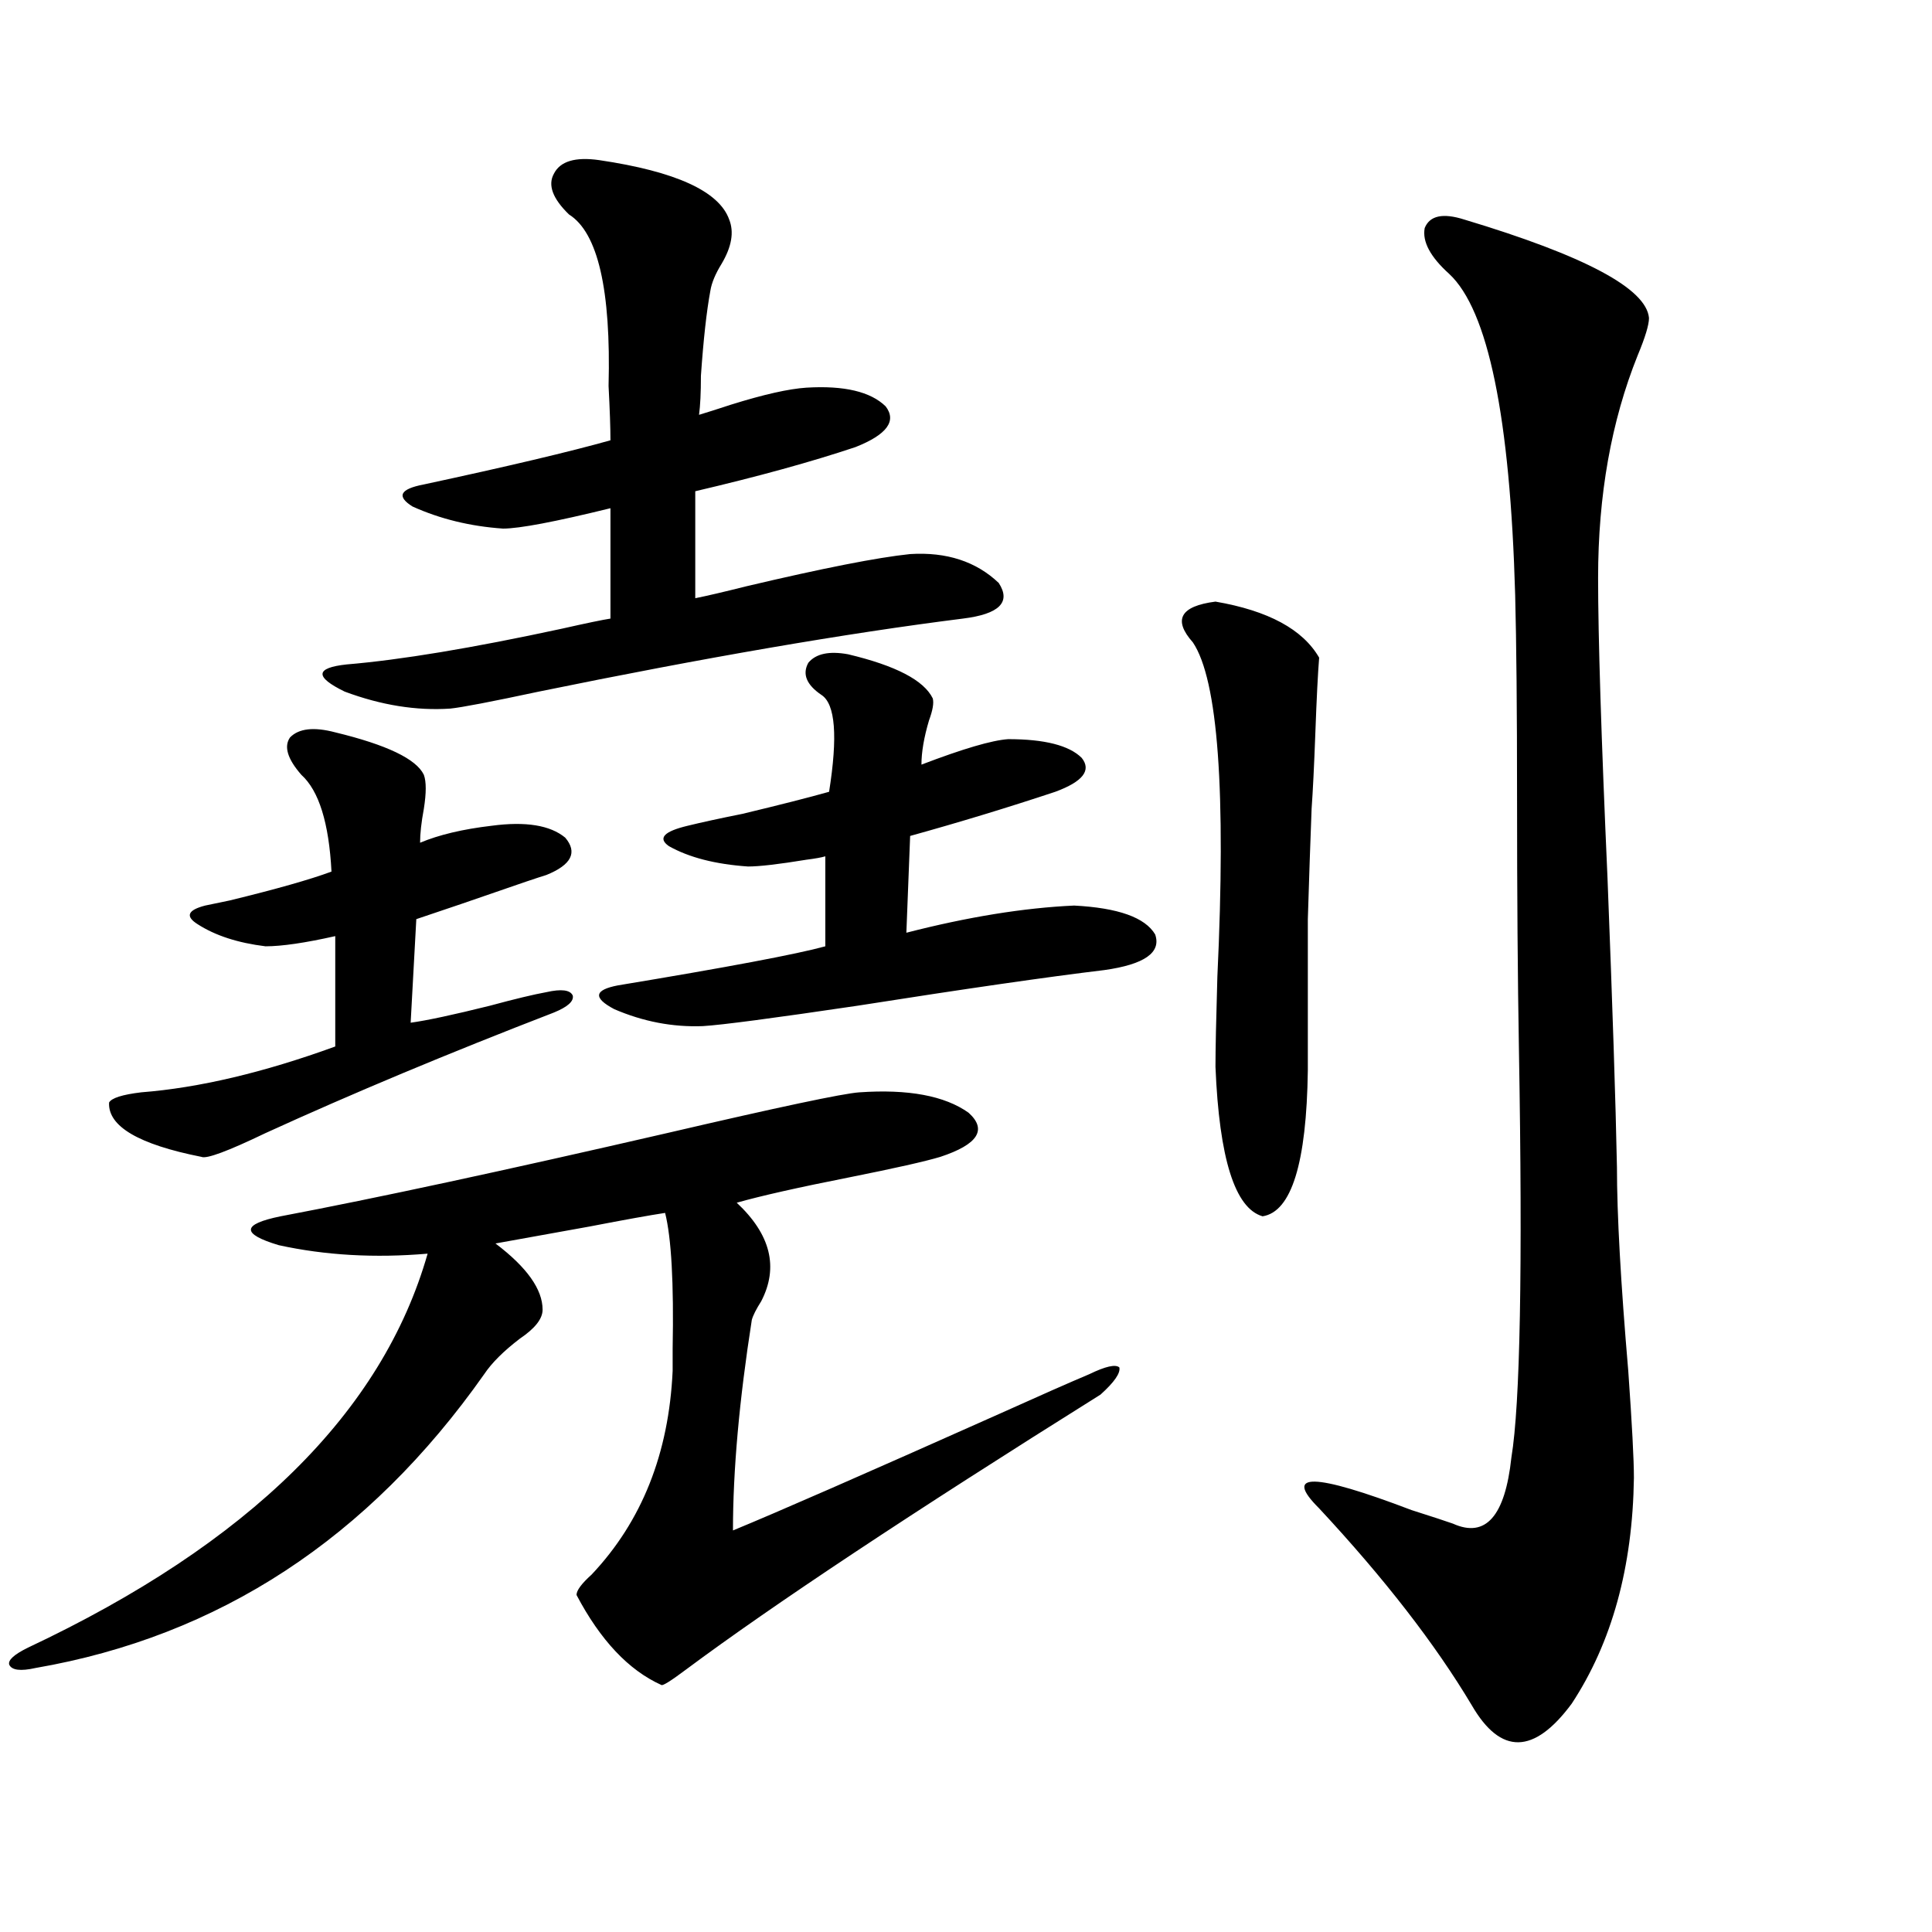
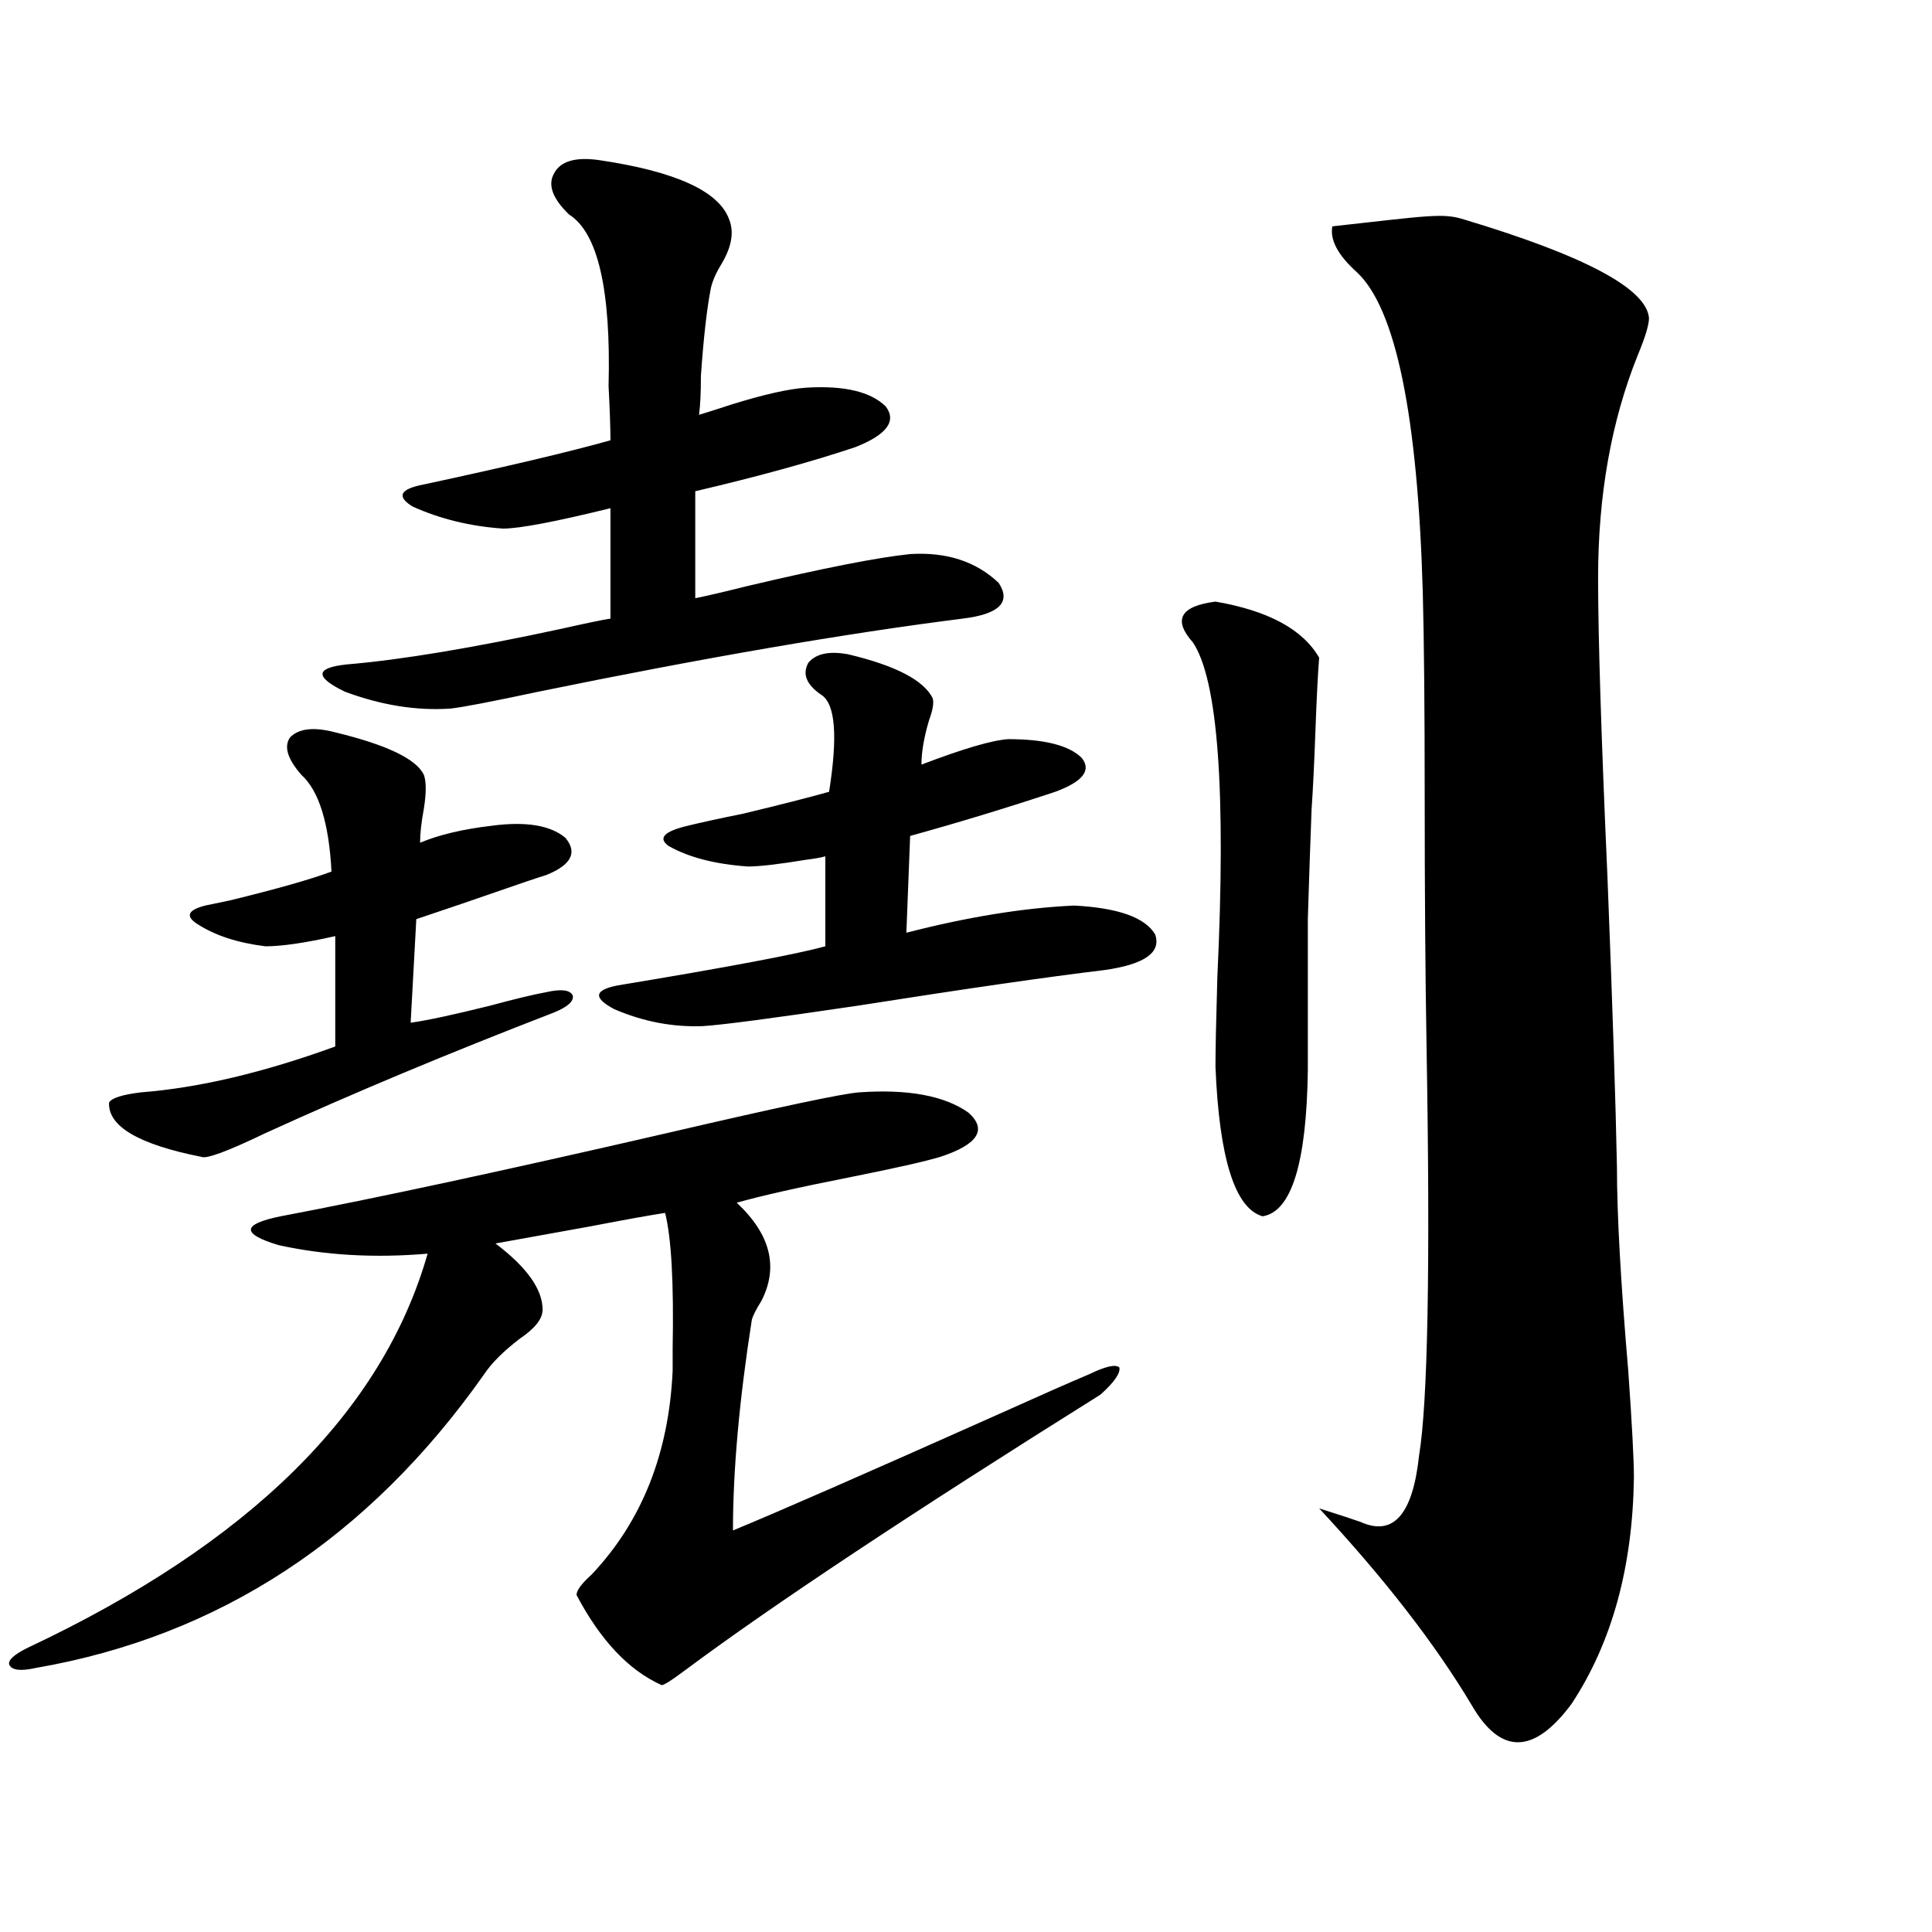
<svg xmlns="http://www.w3.org/2000/svg" version="1.1" id="图层_1" x="0px" y="0px" width="1000px" height="1000px" viewBox="0 0 1000 1000" enable-background="new 0 0 1000 1000" xml:space="preserve">
-   <path d="M444.745,565.395c25.365-1.758,44.222,1.758,56.584,10.547c9.756,8.789,4.878,16.411-14.634,22.852  c-7.805,2.349-23.414,5.864-46.828,10.547c-26.676,5.273-46.188,9.668-58.535,13.184c17.561,16.411,21.783,33.398,12.683,50.977  c-2.606,4.106-4.237,7.333-4.878,9.668c-6.509,41.61-9.756,77.935-9.756,108.984c22.759-9.366,68.291-29.292,136.582-59.766  c22.104-9.956,38.048-16.987,47.804-21.094c8.445-4.093,13.658-5.273,15.609-3.516c0.641,2.938-2.606,7.622-9.756,14.063  c-98.214,61.523-169.752,108.984-214.629,142.383c-7.805,5.851-12.042,8.487-12.683,7.91c-16.92-7.622-31.554-23.153-43.901-46.582  c0-2.349,2.592-5.864,7.805-10.547c26.006-27.534,39.999-62.69,41.95-105.469c0-1.758,0-5.562,0-11.426  c0.641-33.976-0.655-57.417-3.902-70.313c-7.805,1.181-20.822,3.516-39.023,7.031c-26.021,4.696-42.285,7.622-48.779,8.789  c16.25,12.305,24.39,23.73,24.39,34.277c0,4.696-3.902,9.668-11.707,14.941c-8.46,6.454-14.634,12.606-18.536,18.457  c-59.846,84.966-137.237,135.64-232.189,152.051c-7.805,1.758-12.362,1.167-13.658-1.758c-0.655-2.349,2.592-5.273,9.756-8.789  c114.464-53.901,183.41-121.866,206.824-203.906c-27.316,2.349-53.017,0.879-77.071-4.395c-19.512-5.851-19.191-10.835,0.976-14.941  c49.42-9.366,116.095-23.73,199.995-43.066C403.115,573.017,436.285,565.985,444.745,565.395z M173.532,379.066  c26.661,6.454,41.95,13.774,45.853,21.973c1.296,3.516,1.296,9.38,0,17.578c-1.311,7.031-1.951,12.896-1.951,17.578  c9.756-4.093,22.104-7.031,37.072-8.789c17.561-2.335,30.243-0.288,38.048,6.152c6.494,7.622,3.247,14.063-9.756,19.336  c-1.951,0.591-5.533,1.758-10.731,3.516c-25.365,8.789-44.236,15.243-56.584,19.336l-2.927,53.613  c8.445-1.167,22.104-4.093,40.975-8.789c13.003-3.516,22.759-5.851,29.268-7.031c7.805-1.758,12.348-1.167,13.658,1.758  c0.641,2.938-2.606,5.864-9.756,8.789c-54.633,21.094-104.388,41.899-149.265,62.402c-19.512,9.38-30.578,13.485-33.17,12.305  c-32.529-6.44-48.459-15.82-47.804-28.125c1.296-2.335,6.829-4.093,16.585-5.273c29.908-2.335,63.413-10.245,100.485-23.73v-57.129  c-15.609,3.516-27.651,5.273-36.097,5.273c-14.313-1.758-26.021-5.562-35.121-11.426c-6.509-4.093-5.213-7.319,3.902-9.668  c2.592-0.577,6.829-1.456,12.683-2.637c24.055-5.851,41.615-10.835,52.682-14.941c-1.311-25.187-6.509-41.886-15.609-50.098  c-7.164-8.198-9.115-14.64-5.854-19.336C154.661,377.021,162.466,376.142,173.532,379.066z M310.114,82.875  c39.664,5.864,62.103,16.122,67.315,30.762c2.592,6.454,1.296,14.063-3.902,22.852c-3.262,5.273-5.213,9.97-5.854,14.063  c-1.951,10.547-3.582,25.2-4.878,43.945c0,8.789-0.335,15.532-0.976,20.215c3.902-1.167,9.421-2.925,16.585-5.273  c16.905-5.273,29.908-8.198,39.023-8.789c19.512-1.167,33.17,2.06,40.975,9.668c5.854,7.622,0.641,14.653-15.609,21.094  c-22.773,7.622-50.41,15.243-82.925,22.852v55.371c5.854-1.167,14.634-3.214,26.341-6.152c39.664-9.366,67.956-14.941,84.876-16.699  c18.856-1.167,34.146,3.817,45.853,14.941c6.494,9.97,0.32,16.122-18.536,18.457c-60.486,7.622-133.655,20.215-219.507,37.793  c-24.725,5.273-39.999,8.212-45.853,8.789c-17.561,1.181-35.776-1.758-54.633-8.789c-15.609-7.608-15.289-12.305,0.976-14.063  c27.957-2.335,65.029-8.487,111.217-18.457c13.003-2.925,21.463-4.683,25.365-5.273v-57.129  c-28.627,7.031-47.163,10.547-55.608,10.547c-16.92-1.167-32.529-4.972-46.828-11.426c-8.46-5.273-6.509-9.077,5.854-11.426  c43.566-9.366,75.761-16.987,96.583-22.852c0-6.44-0.335-15.82-0.976-28.125c1.296-49.796-5.533-79.39-20.487-88.77  c-8.46-8.198-11.066-15.229-7.805-21.094C289.947,83.466,297.752,81.117,310.114,82.875z M438.892,338.637  c24.71,5.864,39.344,13.485,43.901,22.852c0.641,2.349,0,6.152-1.951,11.426c-2.606,8.789-3.902,16.411-3.902,22.852  c21.463-8.198,36.417-12.593,44.877-13.184c18.856,0,31.539,3.228,38.048,9.668c5.198,6.454,0.641,12.305-13.658,17.578  c-24.725,8.212-49.755,15.82-75.12,22.852l-1.951,50.098c31.859-8.198,60.807-12.882,86.827-14.063  c22.759,1.181,36.737,6.152,41.95,14.941c3.247,9.38-5.533,15.532-26.341,18.457c-29.268,3.516-71.873,9.668-127.802,18.457  c-43.581,6.454-70.242,9.97-79.998,10.547c-15.609,0.591-30.898-2.335-45.853-8.789c-11.066-5.851-10.411-9.956,1.951-12.305  c56.584-9.366,92.346-16.108,107.314-20.215v-46.582c-1.951,0.591-5.213,1.181-9.756,1.758c-14.313,2.349-24.39,3.516-30.243,3.516  c-16.92-1.167-30.578-4.683-40.975-10.547c-5.854-4.093-2.606-7.608,9.756-10.547c7.149-1.758,16.585-3.804,28.292-6.152  c19.512-4.683,34.466-8.487,44.877-11.426c4.543-28.702,3.247-45.401-3.902-50.098c-7.805-5.273-10.091-10.835-6.829-16.699  C422.307,338.349,429.136,336.879,438.892,338.637z M629.131,311.391c27.316,4.696,45.197,14.364,53.657,29.004  c-0.655,8.212-1.311,21.094-1.951,38.672c-0.655,17.578-1.311,30.762-1.951,39.551c-0.655,17.001-1.311,36.035-1.951,57.129  c0,9.97,0,21.094,0,33.398c0,10.547,0,25.488,0,44.824c-0.655,48.052-8.46,73.251-23.414,75.586  c-14.313-4.093-22.438-29.883-24.39-77.344c0-8.789,0.32-24.308,0.976-46.582c4.543-96.089,0.32-153.809-12.683-173.145  c-5.213-5.851-6.829-10.547-4.878-14.063S620.016,312.571,629.131,311.391z M757.908,113.637  c62.438,18.759,94.297,35.747,95.607,50.977c0,3.516-1.951,9.97-5.854,19.336c-13.658,33.989-20.487,72.372-20.487,115.137  c0,30.474,1.616,82.329,4.878,155.566c2.592,66.22,4.223,116.016,4.878,149.414c0,24.609,1.951,59.766,5.854,105.469  c1.951,27.548,2.927,46.005,2.927,55.371c-0.655,46.294-11.387,85.254-32.194,116.895c-19.512,26.367-36.752,26.655-51.706,0.879  c-18.871-31.641-45.212-65.63-79.022-101.953c-18.871-18.745-2.927-18.457,47.804,0.879c11.052,3.516,18.201,5.864,21.463,7.031  c16.905,7.622,26.981-3.804,30.243-34.277c4.543-27.534,5.854-97.847,3.902-210.938c-0.655-36.914-0.976-80.558-0.976-130.957  c0-45.112-0.335-79.98-0.976-104.59c-2.606-91.983-13.993-147.354-34.146-166.113c-9.756-8.789-13.993-16.699-12.683-23.73  C740.013,111.591,746.842,110.121,757.908,113.637z" />
+   <path d="M444.745,565.395c25.365-1.758,44.222,1.758,56.584,10.547c9.756,8.789,4.878,16.411-14.634,22.852  c-7.805,2.349-23.414,5.864-46.828,10.547c-26.676,5.273-46.188,9.668-58.535,13.184c17.561,16.411,21.783,33.398,12.683,50.977  c-2.606,4.106-4.237,7.333-4.878,9.668c-6.509,41.61-9.756,77.935-9.756,108.984c22.759-9.366,68.291-29.292,136.582-59.766  c22.104-9.956,38.048-16.987,47.804-21.094c8.445-4.093,13.658-5.273,15.609-3.516c0.641,2.938-2.606,7.622-9.756,14.063  c-98.214,61.523-169.752,108.984-214.629,142.383c-7.805,5.851-12.042,8.487-12.683,7.91c-16.92-7.622-31.554-23.153-43.901-46.582  c0-2.349,2.592-5.864,7.805-10.547c26.006-27.534,39.999-62.69,41.95-105.469c0-1.758,0-5.562,0-11.426  c0.641-33.976-0.655-57.417-3.902-70.313c-7.805,1.181-20.822,3.516-39.023,7.031c-26.021,4.696-42.285,7.622-48.779,8.789  c16.25,12.305,24.39,23.73,24.39,34.277c0,4.696-3.902,9.668-11.707,14.941c-8.46,6.454-14.634,12.606-18.536,18.457  c-59.846,84.966-137.237,135.64-232.189,152.051c-7.805,1.758-12.362,1.167-13.658-1.758c-0.655-2.349,2.592-5.273,9.756-8.789  c114.464-53.901,183.41-121.866,206.824-203.906c-27.316,2.349-53.017,0.879-77.071-4.395c-19.512-5.851-19.191-10.835,0.976-14.941  c49.42-9.366,116.095-23.73,199.995-43.066C403.115,573.017,436.285,565.985,444.745,565.395z M173.532,379.066  c26.661,6.454,41.95,13.774,45.853,21.973c1.296,3.516,1.296,9.38,0,17.578c-1.311,7.031-1.951,12.896-1.951,17.578  c9.756-4.093,22.104-7.031,37.072-8.789c17.561-2.335,30.243-0.288,38.048,6.152c6.494,7.622,3.247,14.063-9.756,19.336  c-1.951,0.591-5.533,1.758-10.731,3.516c-25.365,8.789-44.236,15.243-56.584,19.336l-2.927,53.613  c8.445-1.167,22.104-4.093,40.975-8.789c13.003-3.516,22.759-5.851,29.268-7.031c7.805-1.758,12.348-1.167,13.658,1.758  c0.641,2.938-2.606,5.864-9.756,8.789c-54.633,21.094-104.388,41.899-149.265,62.402c-19.512,9.38-30.578,13.485-33.17,12.305  c-32.529-6.44-48.459-15.82-47.804-28.125c1.296-2.335,6.829-4.093,16.585-5.273c29.908-2.335,63.413-10.245,100.485-23.73v-57.129  c-15.609,3.516-27.651,5.273-36.097,5.273c-14.313-1.758-26.021-5.562-35.121-11.426c-6.509-4.093-5.213-7.319,3.902-9.668  c2.592-0.577,6.829-1.456,12.683-2.637c24.055-5.851,41.615-10.835,52.682-14.941c-1.311-25.187-6.509-41.886-15.609-50.098  c-7.164-8.198-9.115-14.64-5.854-19.336C154.661,377.021,162.466,376.142,173.532,379.066z M310.114,82.875  c39.664,5.864,62.103,16.122,67.315,30.762c2.592,6.454,1.296,14.063-3.902,22.852c-3.262,5.273-5.213,9.97-5.854,14.063  c-1.951,10.547-3.582,25.2-4.878,43.945c0,8.789-0.335,15.532-0.976,20.215c3.902-1.167,9.421-2.925,16.585-5.273  c16.905-5.273,29.908-8.198,39.023-8.789c19.512-1.167,33.17,2.06,40.975,9.668c5.854,7.622,0.641,14.653-15.609,21.094  c-22.773,7.622-50.41,15.243-82.925,22.852v55.371c5.854-1.167,14.634-3.214,26.341-6.152c39.664-9.366,67.956-14.941,84.876-16.699  c18.856-1.167,34.146,3.817,45.853,14.941c6.494,9.97,0.32,16.122-18.536,18.457c-60.486,7.622-133.655,20.215-219.507,37.793  c-24.725,5.273-39.999,8.212-45.853,8.789c-17.561,1.181-35.776-1.758-54.633-8.789c-15.609-7.608-15.289-12.305,0.976-14.063  c27.957-2.335,65.029-8.487,111.217-18.457c13.003-2.925,21.463-4.683,25.365-5.273v-57.129  c-28.627,7.031-47.163,10.547-55.608,10.547c-16.92-1.167-32.529-4.972-46.828-11.426c-8.46-5.273-6.509-9.077,5.854-11.426  c43.566-9.366,75.761-16.987,96.583-22.852c0-6.44-0.335-15.82-0.976-28.125c1.296-49.796-5.533-79.39-20.487-88.77  c-8.46-8.198-11.066-15.229-7.805-21.094C289.947,83.466,297.752,81.117,310.114,82.875z M438.892,338.637  c24.71,5.864,39.344,13.485,43.901,22.852c0.641,2.349,0,6.152-1.951,11.426c-2.606,8.789-3.902,16.411-3.902,22.852  c21.463-8.198,36.417-12.593,44.877-13.184c18.856,0,31.539,3.228,38.048,9.668c5.198,6.454,0.641,12.305-13.658,17.578  c-24.725,8.212-49.755,15.82-75.12,22.852l-1.951,50.098c31.859-8.198,60.807-12.882,86.827-14.063  c22.759,1.181,36.737,6.152,41.95,14.941c3.247,9.38-5.533,15.532-26.341,18.457c-29.268,3.516-71.873,9.668-127.802,18.457  c-43.581,6.454-70.242,9.97-79.998,10.547c-15.609,0.591-30.898-2.335-45.853-8.789c-11.066-5.851-10.411-9.956,1.951-12.305  c56.584-9.366,92.346-16.108,107.314-20.215v-46.582c-1.951,0.591-5.213,1.181-9.756,1.758c-14.313,2.349-24.39,3.516-30.243,3.516  c-16.92-1.167-30.578-4.683-40.975-10.547c-5.854-4.093-2.606-7.608,9.756-10.547c7.149-1.758,16.585-3.804,28.292-6.152  c19.512-4.683,34.466-8.487,44.877-11.426c4.543-28.702,3.247-45.401-3.902-50.098c-7.805-5.273-10.091-10.835-6.829-16.699  C422.307,338.349,429.136,336.879,438.892,338.637z M629.131,311.391c27.316,4.696,45.197,14.364,53.657,29.004  c-0.655,8.212-1.311,21.094-1.951,38.672c-0.655,17.578-1.311,30.762-1.951,39.551c-0.655,17.001-1.311,36.035-1.951,57.129  c0,9.97,0,21.094,0,33.398c0,10.547,0,25.488,0,44.824c-0.655,48.052-8.46,73.251-23.414,75.586  c-14.313-4.093-22.438-29.883-24.39-77.344c0-8.789,0.32-24.308,0.976-46.582c4.543-96.089,0.32-153.809-12.683-173.145  c-5.213-5.851-6.829-10.547-4.878-14.063S620.016,312.571,629.131,311.391z M757.908,113.637  c62.438,18.759,94.297,35.747,95.607,50.977c0,3.516-1.951,9.97-5.854,19.336c-13.658,33.989-20.487,72.372-20.487,115.137  c0,30.474,1.616,82.329,4.878,155.566c2.592,66.22,4.223,116.016,4.878,149.414c0,24.609,1.951,59.766,5.854,105.469  c1.951,27.548,2.927,46.005,2.927,55.371c-0.655,46.294-11.387,85.254-32.194,116.895c-19.512,26.367-36.752,26.655-51.706,0.879  c-18.871-31.641-45.212-65.63-79.022-101.953c11.052,3.516,18.201,5.864,21.463,7.031  c16.905,7.622,26.981-3.804,30.243-34.277c4.543-27.534,5.854-97.847,3.902-210.938c-0.655-36.914-0.976-80.558-0.976-130.957  c0-45.112-0.335-79.98-0.976-104.59c-2.606-91.983-13.993-147.354-34.146-166.113c-9.756-8.789-13.993-16.699-12.683-23.73  C740.013,111.591,746.842,110.121,757.908,113.637z" />
</svg>